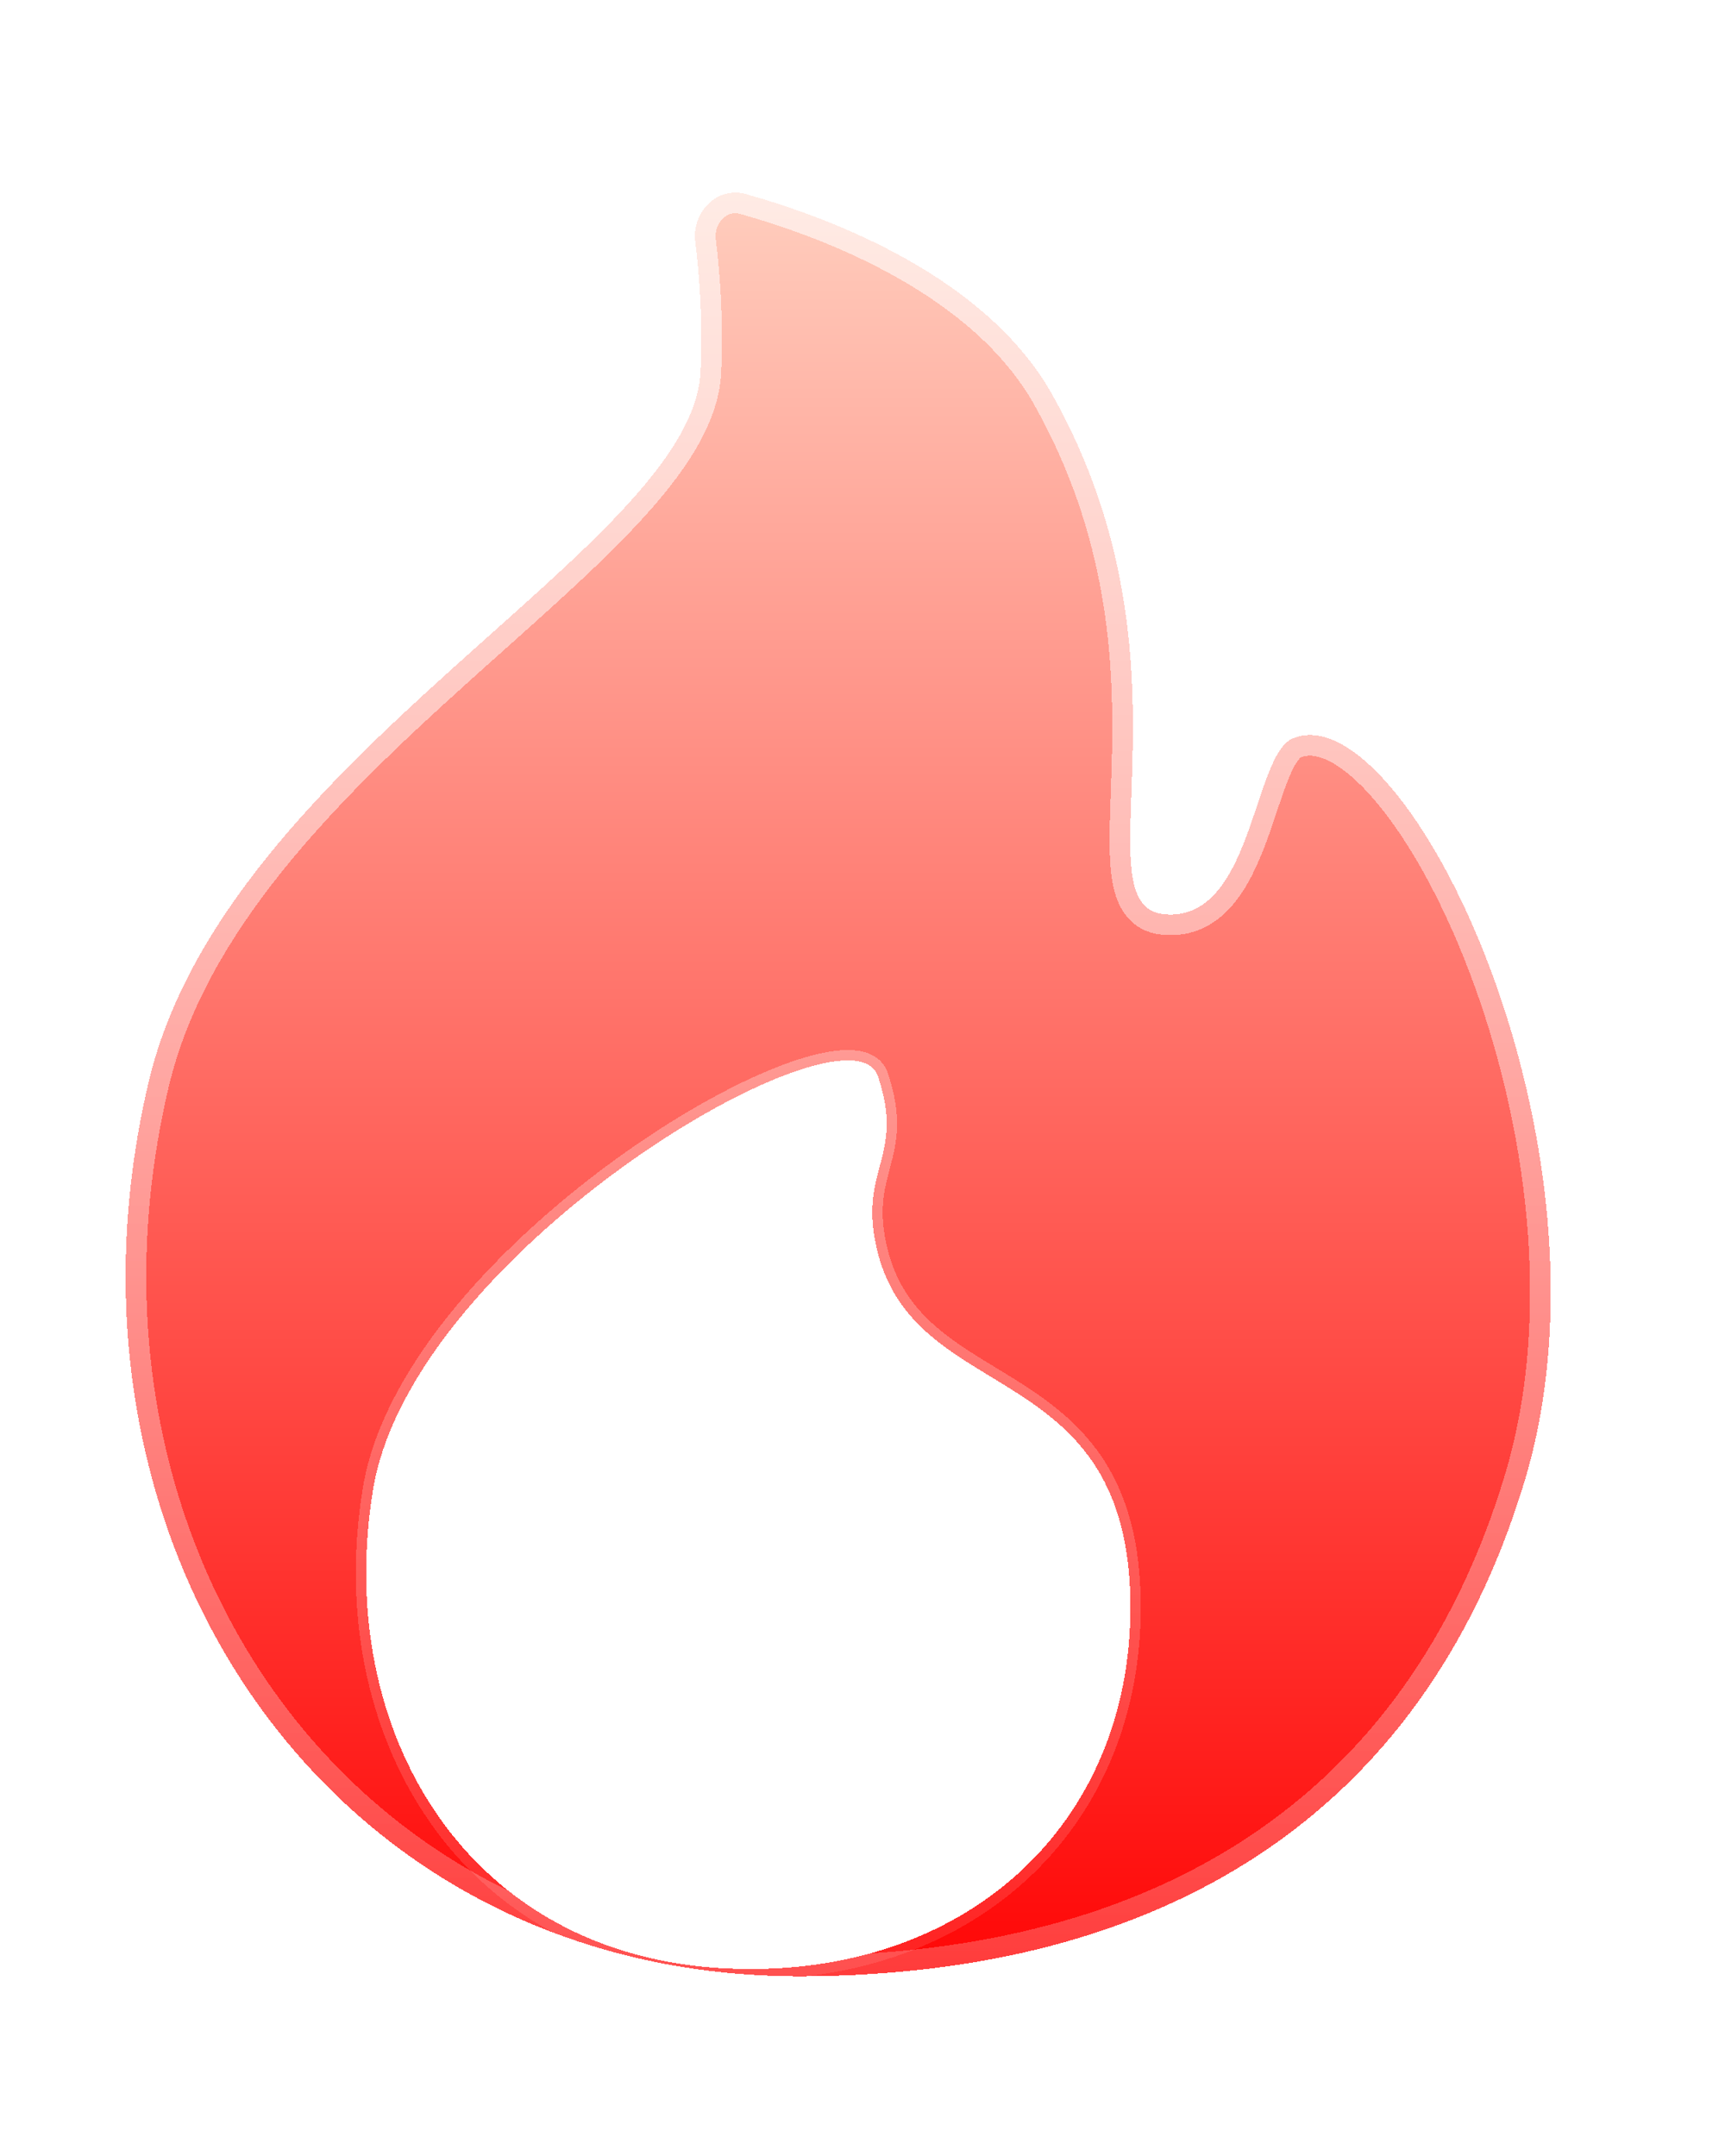
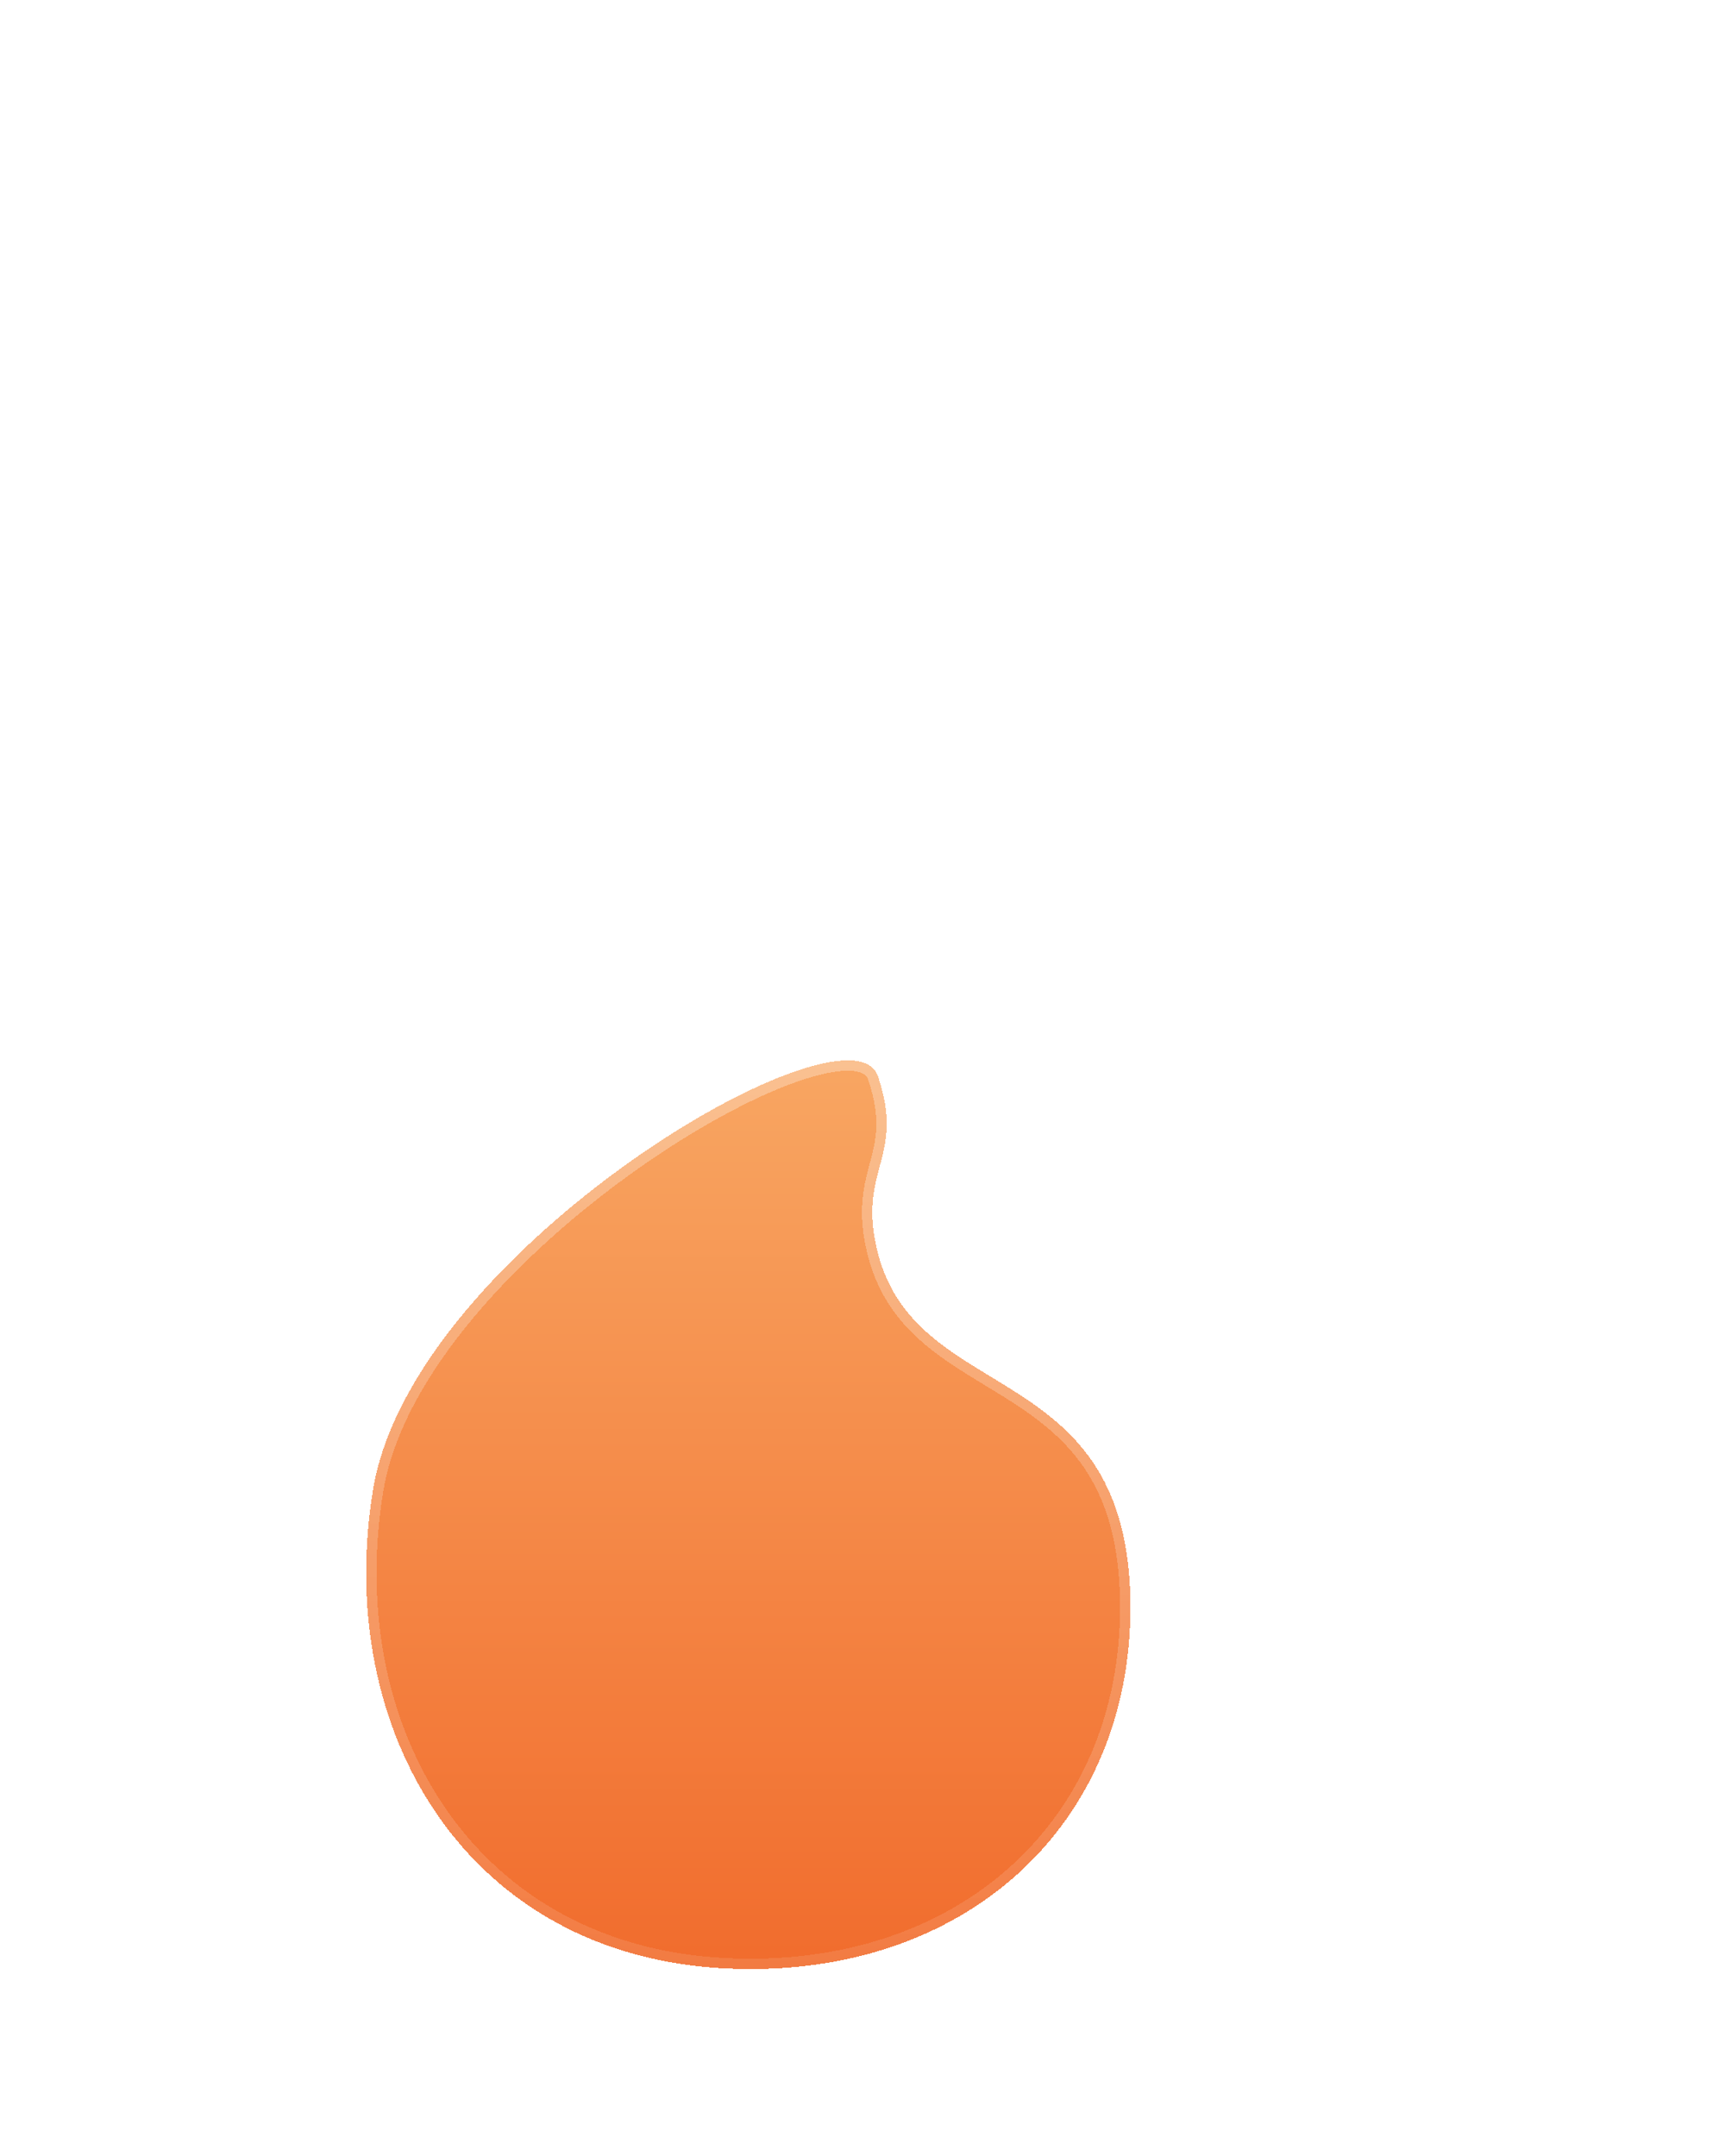
<svg xmlns="http://www.w3.org/2000/svg" width="16" height="20" viewBox="0 0 16 20" fill="none">
  <g filter="url(#filter0_bd_7540_31349)">
-     <path d="M5.665 2.611C5.686 2.143 5.655 1.723 5.616 1.409C5.582 1.135 5.819 0.893 6.084 0.967C6.884 1.192 8.314 1.732 8.93 2.833C10.34 5.351 9.153 7.574 9.969 7.648C10.785 7.722 10.785 6.177 11.156 6.018C12.195 5.574 14.255 9.771 13.308 12.907C12.361 16.043 9.915 17.478 6.634 17.5C2.222 17.529 -0.469 13.491 0.546 9.203C1.262 6.177 5.594 4.24 5.665 2.611Z" fill="url(#paint0_linear_7540_31349)" shape-rendering="crispEdges" />
    <path d="M5.665 2.611C5.686 2.143 5.655 1.723 5.616 1.409C5.582 1.135 5.819 0.893 6.084 0.967C6.884 1.192 8.314 1.732 8.93 2.833C10.34 5.351 9.153 7.574 9.969 7.648C10.785 7.722 10.785 6.177 11.156 6.018C12.195 5.574 14.255 9.771 13.308 12.907C12.361 16.043 9.915 17.478 6.634 17.5C2.222 17.529 -0.469 13.491 0.546 9.203C1.262 6.177 5.594 4.24 5.665 2.611Z" stroke="url(#paint1_linear_7540_31349)" stroke-width="0.383" shape-rendering="crispEdges" />
  </g>
  <g filter="url(#filter1_bd_7540_31349)">
    <path d="M3.461 13.048C3.831 10.82 7.885 8.453 8.143 9.217C8.402 9.982 7.943 10.08 8.143 10.859C8.514 12.299 10.485 11.817 10.485 14.143C10.485 16.183 8.933 17.591 6.753 17.495C4.33 17.389 3.09 15.29 3.461 13.048Z" fill="url(#paint2_linear_7540_31349)" shape-rendering="crispEdges" />
-     <path d="M3.461 13.048C3.831 10.82 7.885 8.453 8.143 9.217C8.402 9.982 7.943 10.08 8.143 10.859C8.514 12.299 10.485 11.817 10.485 14.143C10.485 16.183 8.933 17.591 6.753 17.495C4.33 17.389 3.09 15.29 3.461 13.048Z" fill="white" shape-rendering="crispEdges" />
    <path d="M3.461 13.048C3.831 10.82 7.885 8.453 8.143 9.217C8.402 9.982 7.943 10.08 8.143 10.859C8.514 12.299 10.485 11.817 10.485 14.143C10.485 16.183 8.933 17.591 6.753 17.495C4.33 17.389 3.09 15.29 3.461 13.048Z" stroke="url(#paint3_linear_7540_31349)" stroke-width="0.192" shape-rendering="crispEdges" />
  </g>
  <defs>
    <filter id="filter0_bd_7540_31349" x="-0.626" y="-0.006" width="16.035" height="19.364" filterUnits="userSpaceOnUse" color-interpolation-filters="sRGB">
      <feFlood flood-opacity="0" result="BackgroundImageFix" />
      <feGaussianBlur in="BackgroundImageFix" stdDeviation="0.383" />
      <feComposite in2="SourceAlpha" operator="in" result="effect1_backgroundBlur_7540_31349" />
      <feColorMatrix in="SourceAlpha" type="matrix" values="0 0 0 0 0 0 0 0 0 0 0 0 0 0 0 0 0 0 127 0" result="hardAlpha" />
      <feOffset dx="0.833" dy="0.833" />
      <feGaussianBlur stdDeviation="0.417" />
      <feComposite in2="hardAlpha" operator="out" />
      <feColorMatrix type="matrix" values="0 0 0 0 0.891 0 0 0 0 0.107 0 0 0 0 0 0 0 0 0.2 0" />
      <feBlend mode="normal" in2="effect1_backgroundBlur_7540_31349" result="effect2_dropShadow_7540_31349" />
      <feBlend mode="normal" in="SourceGraphic" in2="effect2_dropShadow_7540_31349" result="shape" />
    </filter>
    <filter id="filter1_bd_7540_31349" x="1.768" y="7.443" width="10.344" height="11.686" filterUnits="userSpaceOnUse" color-interpolation-filters="sRGB">
      <feFlood flood-opacity="0" result="BackgroundImageFix" />
      <feGaussianBlur in="BackgroundImageFix" stdDeviation="0.766" />
      <feComposite in2="SourceAlpha" operator="in" result="effect1_backgroundBlur_7540_31349" />
      <feColorMatrix in="SourceAlpha" type="matrix" values="0 0 0 0 0 0 0 0 0 0 0 0 0 0 0 0 0 0 127 0" result="hardAlpha" />
      <feOffset dy="0.766" />
      <feGaussianBlur stdDeviation="0.383" />
      <feComposite in2="hardAlpha" operator="out" />
      <feColorMatrix type="matrix" values="0 0 0 0 0.728 0 0 0 0 0.047 0 0 0 0 0.252 0 0 0 0.25 0" />
      <feBlend mode="normal" in2="effect1_backgroundBlur_7540_31349" result="effect2_dropShadow_7540_31349" />
      <feBlend mode="normal" in="SourceGraphic" in2="effect2_dropShadow_7540_31349" result="shape" />
    </filter>
    <linearGradient id="paint0_linear_7540_31349" x1="6.91" y1="0.833" x2="6.91" y2="18.018" gradientUnits="userSpaceOnUse">
      <stop stop-color="#FFCFBF" />
      <stop offset="1" stop-color="#FF0000" />
    </linearGradient>
    <linearGradient id="paint1_linear_7540_31349" x1="6.91" y1="0.833" x2="6.91" y2="18.018" gradientUnits="userSpaceOnUse">
      <stop stop-color="white" stop-opacity="0.6" />
      <stop offset="1" stop-color="white" stop-opacity="0.2" />
    </linearGradient>
    <linearGradient id="paint2_linear_7540_31349" x1="6.941" y1="9.071" x2="6.941" y2="17.5" gradientUnits="userSpaceOnUse">
      <stop stop-color="#F8A662" />
      <stop offset="1" stop-color="#F16C2D" />
    </linearGradient>
    <linearGradient id="paint3_linear_7540_31349" x1="6.941" y1="9.071" x2="6.941" y2="17.5" gradientUnits="userSpaceOnUse">
      <stop stop-color="white" stop-opacity="0.3" />
      <stop offset="1" stop-color="white" stop-opacity="0.1" />
    </linearGradient>
  </defs>
</svg>